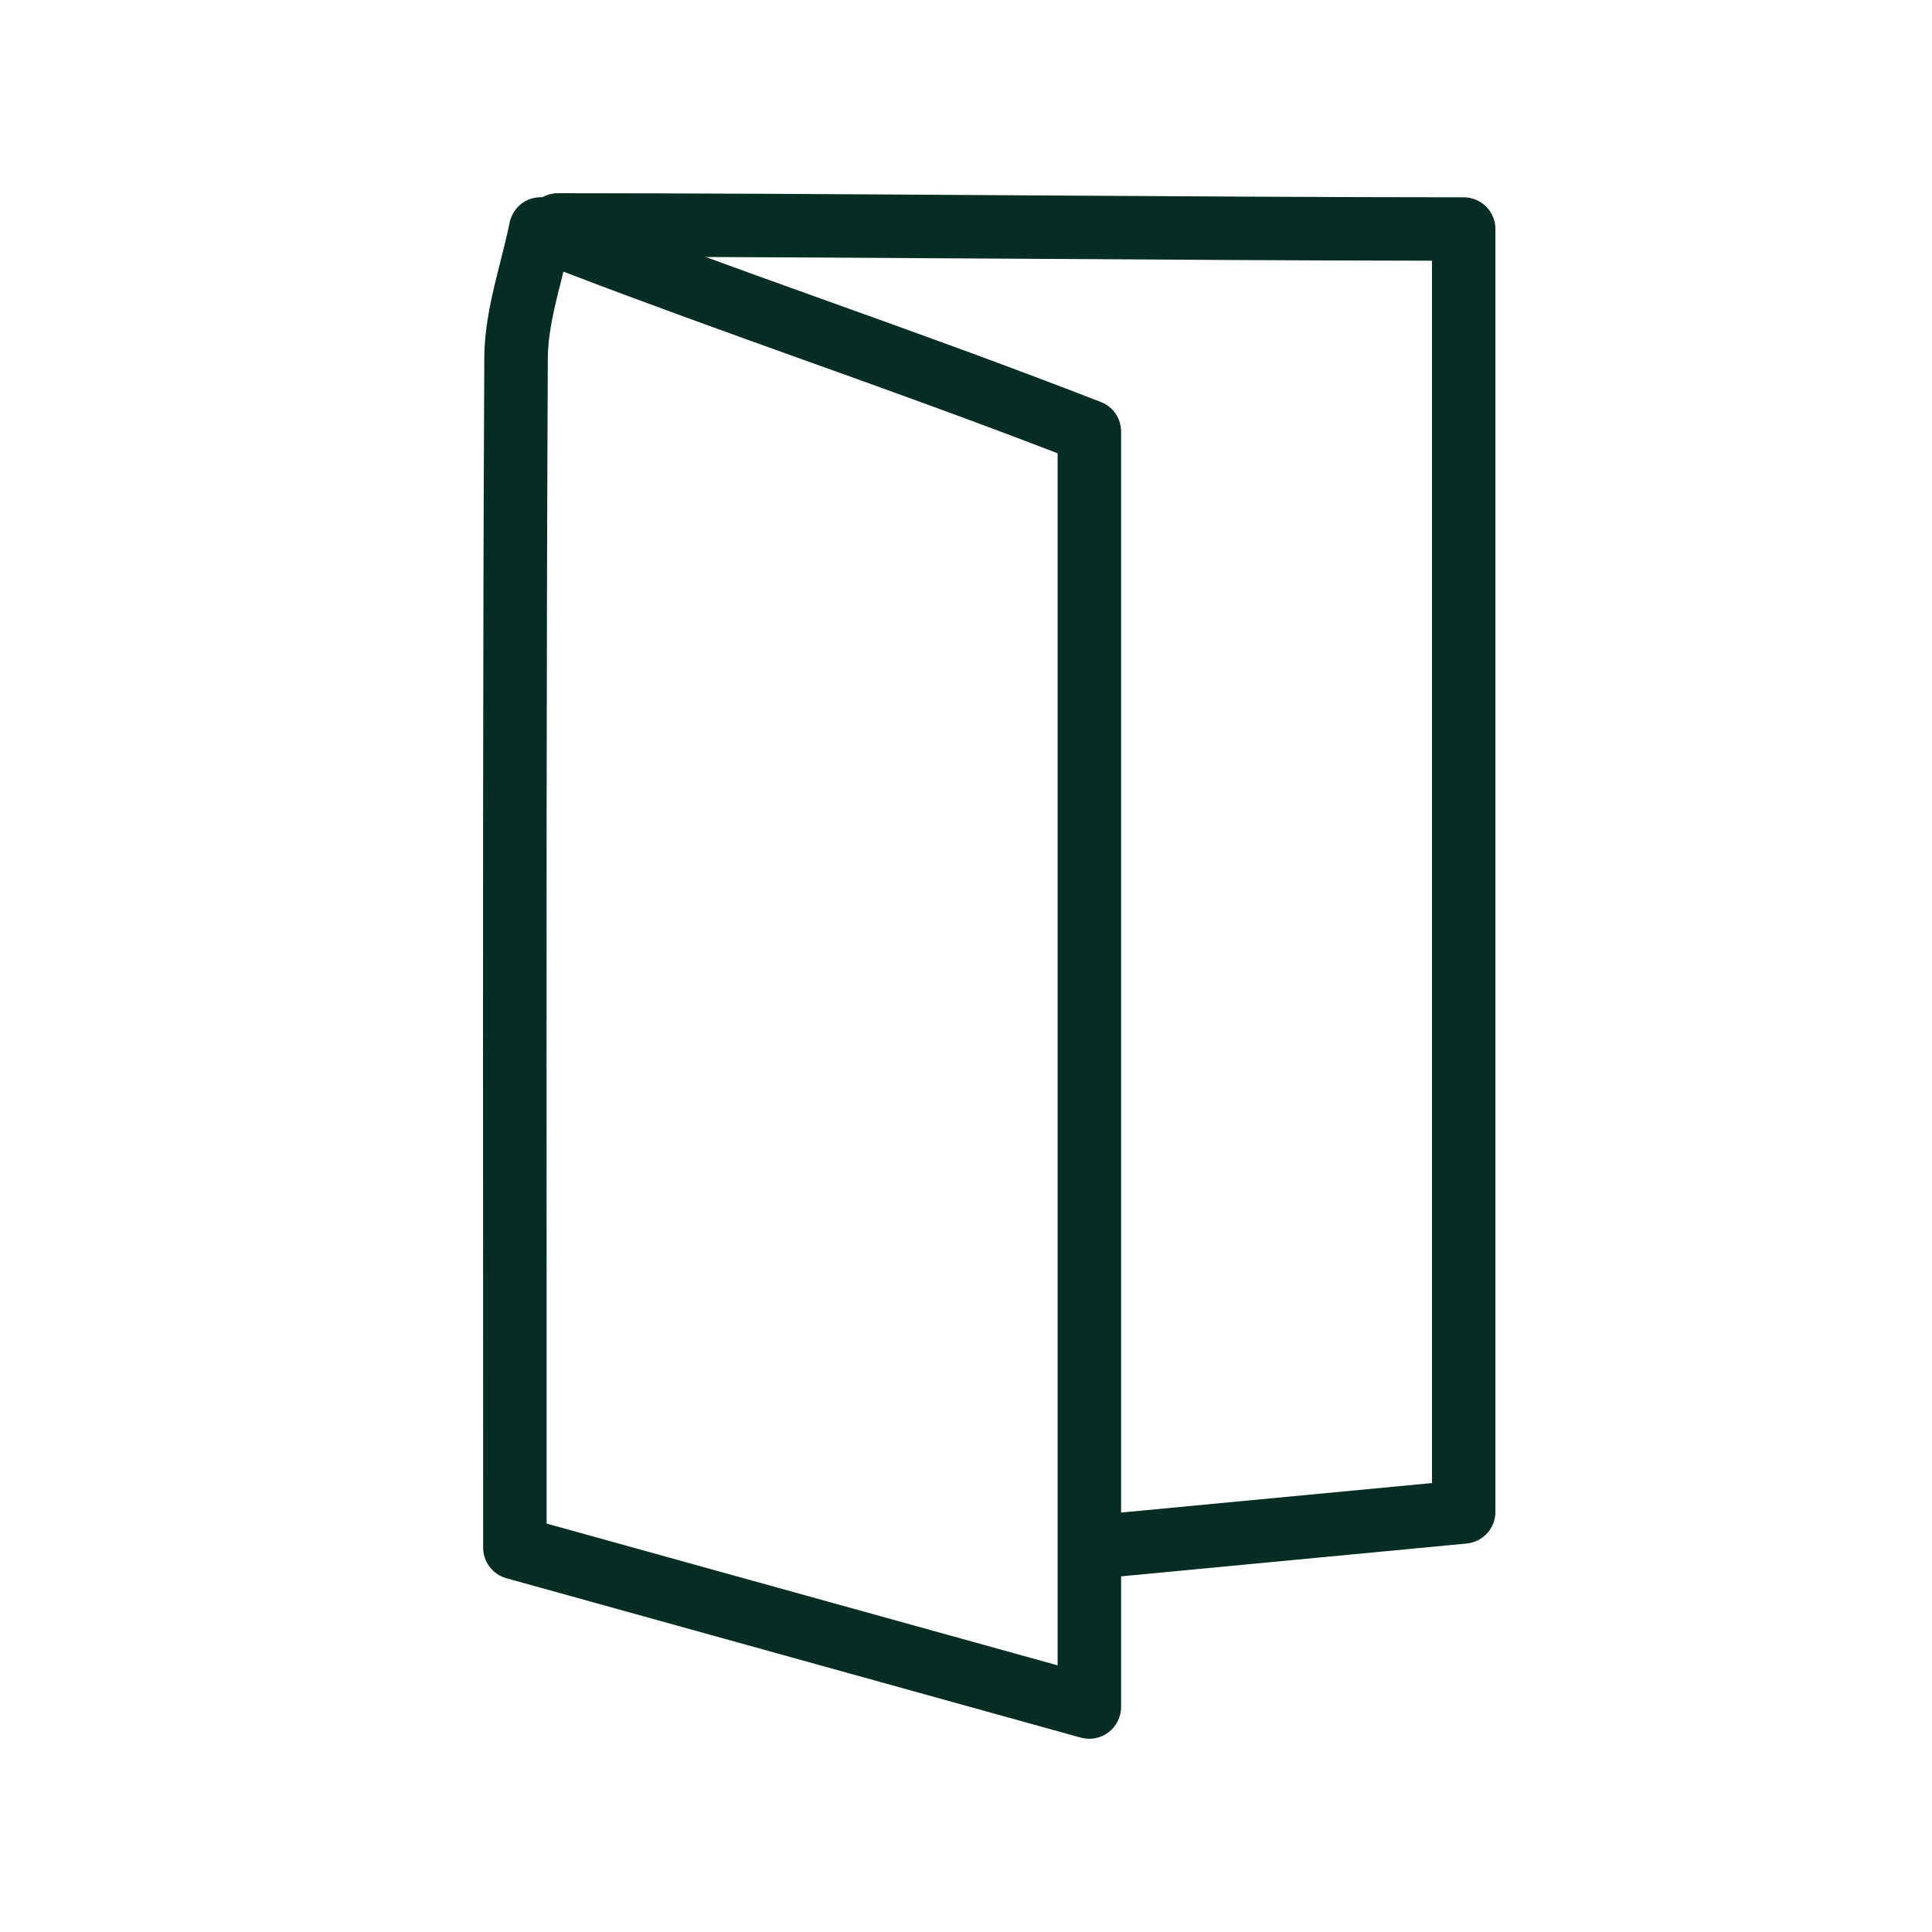
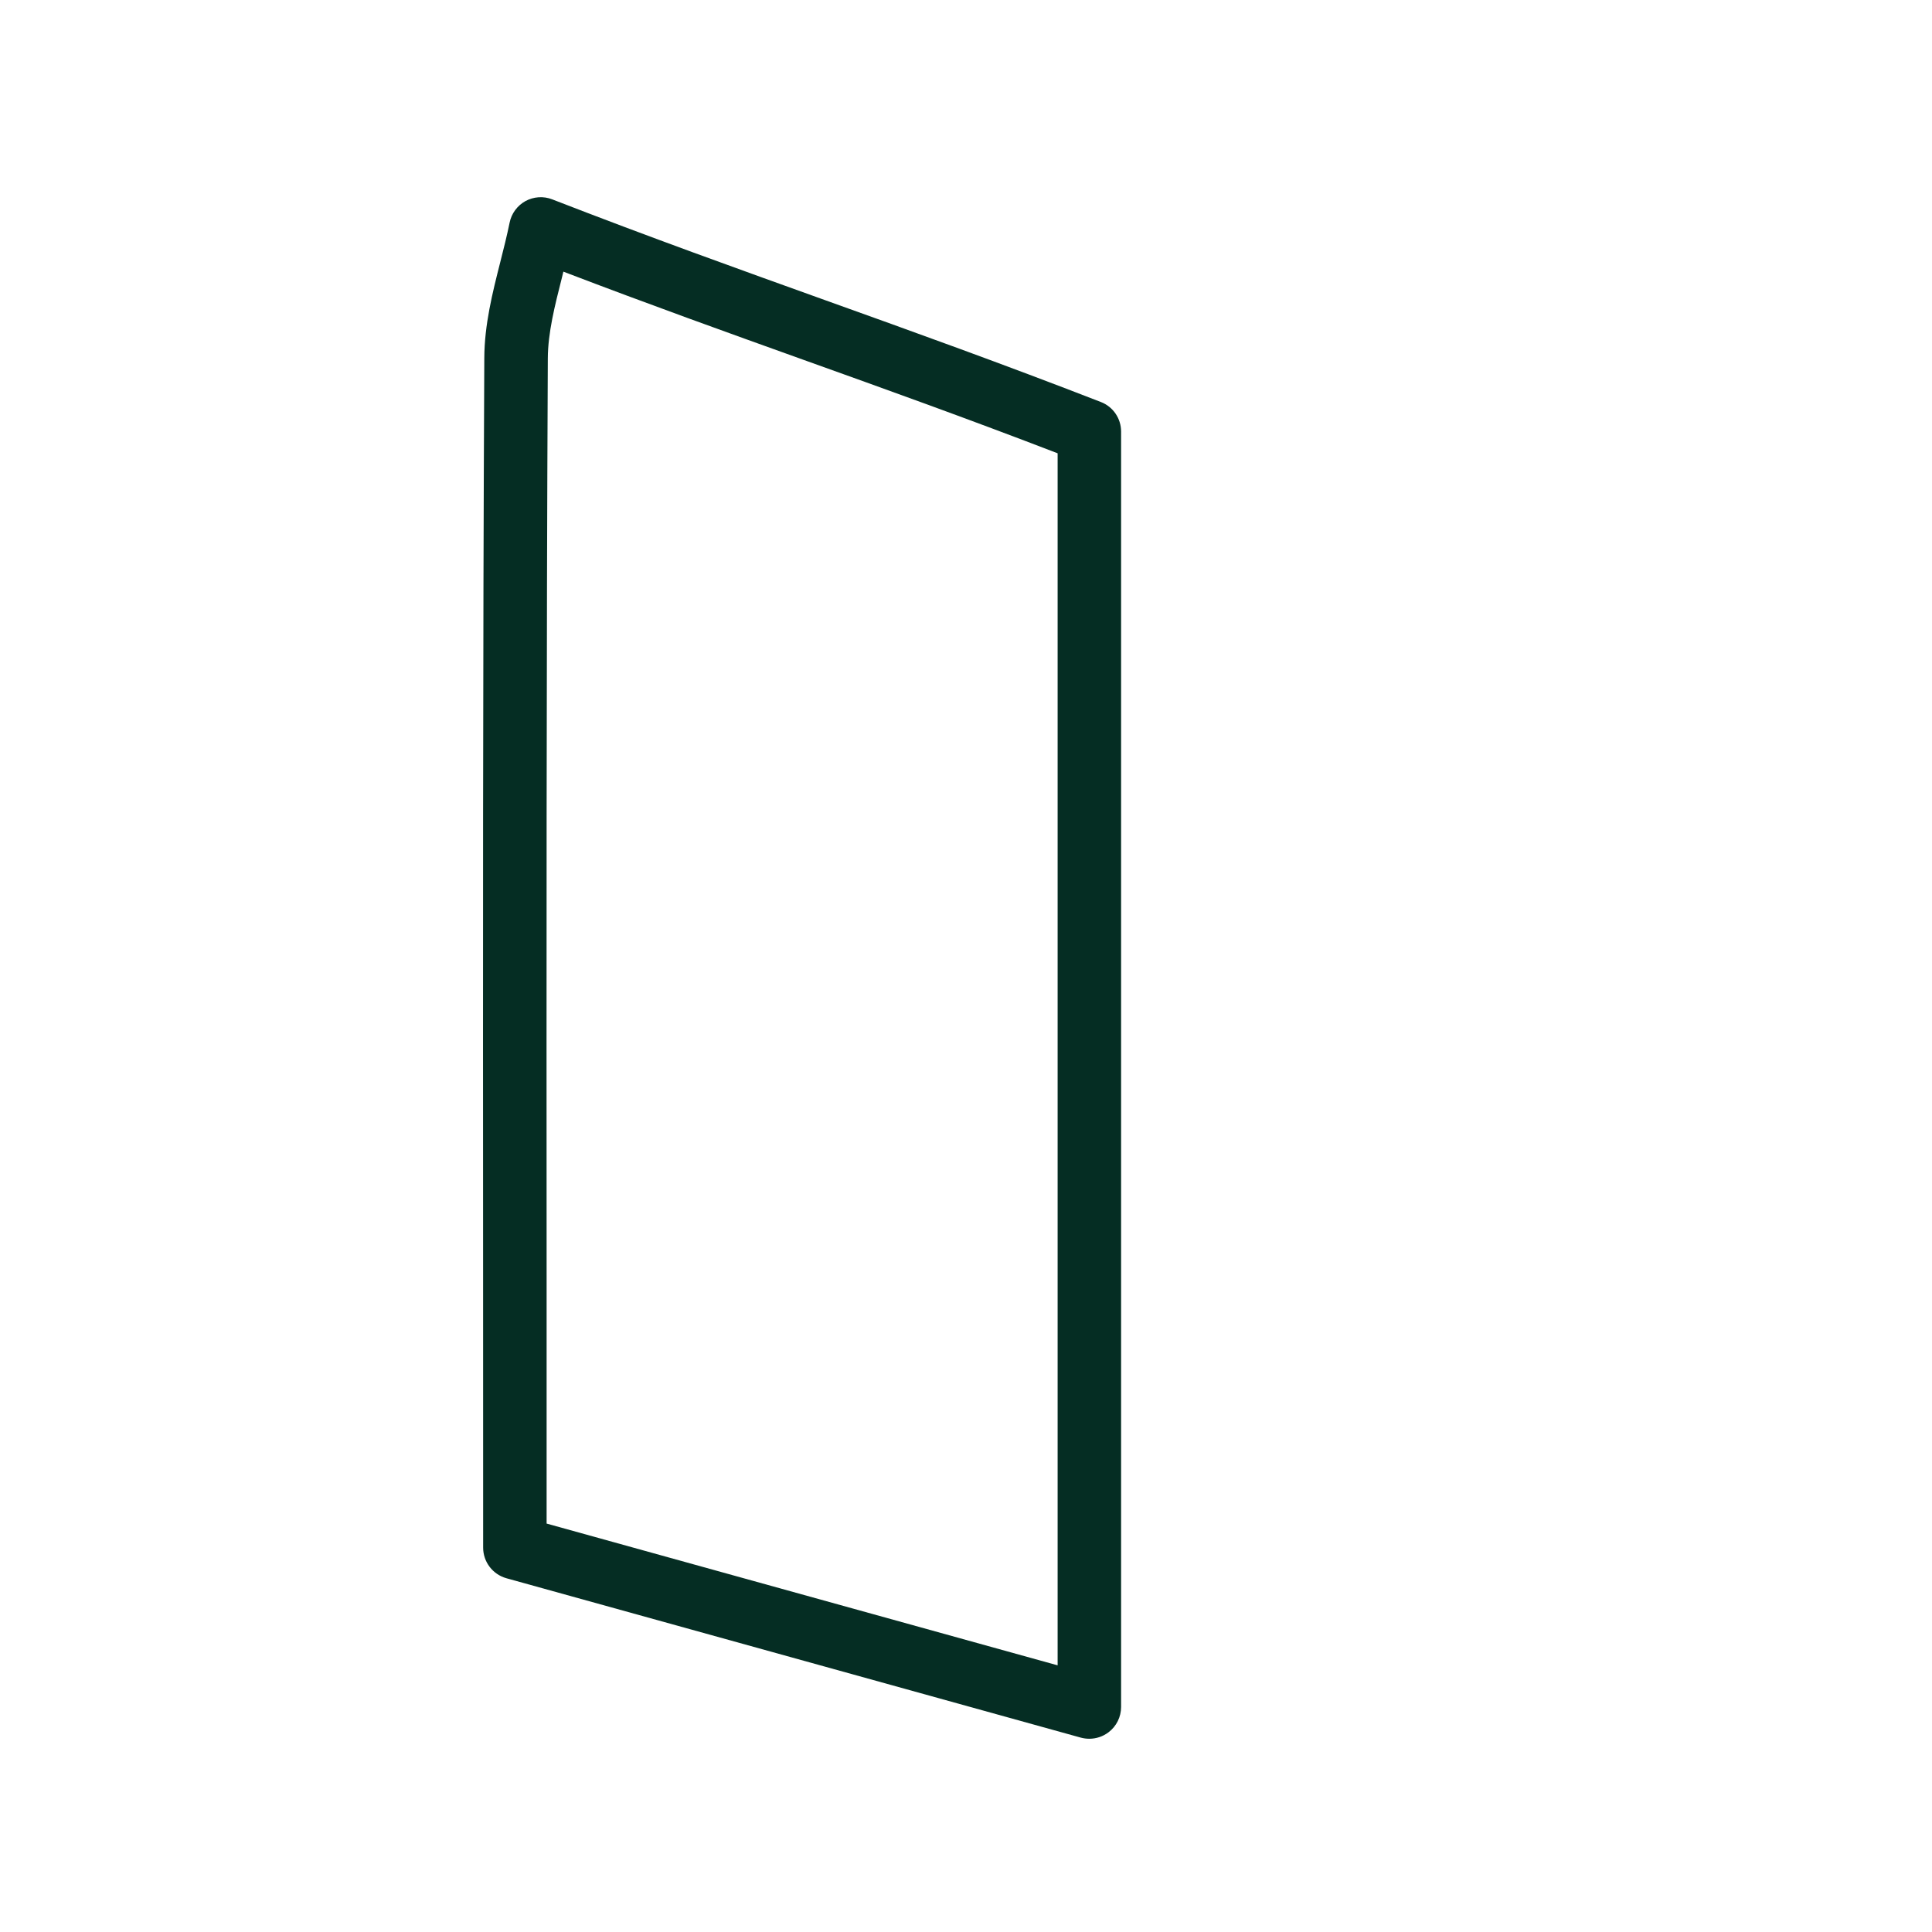
<svg xmlns="http://www.w3.org/2000/svg" width="40" height="40" viewBox="0 0 40 40" fill="none">
  <g clip-path="url(#clip0_1718_1324)">
-     <path d="M22.952 32.656C22.618 32.656 22.332 32.401 22.299 32.061C22.265 31.7 22.53 31.38 22.892 31.346L29.648 30.705V5.398C27.053 5.394 23.922 5.376 20.808 5.355C17.473 5.335 14.159 5.313 11.549 5.313C11.187 5.313 10.893 5.019 10.893 4.656C10.893 4.294 11.187 4 11.549 4C14.16 4 17.478 4.02 20.818 4.042C24.194 4.063 27.593 4.085 30.304 4.085C30.667 4.085 30.961 4.38 30.961 4.741V31.303C30.961 31.642 30.703 31.924 30.366 31.957L23.016 32.655C22.994 32.655 22.973 32.656 22.952 32.656Z" fill="#052D23" />
    <path d="M22.553 35.999C22.494 35.999 22.435 35.991 22.378 35.976L10.485 32.676C10.2 32.596 10.003 32.337 10.003 32.042L10.002 26.407C9.999 19.977 9.996 13.696 10.027 7.411C10.03 6.721 10.196 6.063 10.358 5.425C10.427 5.153 10.495 4.883 10.551 4.61C10.589 4.42 10.71 4.257 10.879 4.163C11.048 4.072 11.25 4.056 11.432 4.127C13.45 4.911 15.3 5.574 17.09 6.217C18.893 6.863 20.755 7.532 22.792 8.323C23.045 8.42 23.211 8.664 23.211 8.934V35.341C23.211 35.545 23.116 35.74 22.952 35.864C22.836 35.953 22.695 35.999 22.553 35.999ZM11.317 31.544L21.897 34.479V9.385C20.04 8.67 18.317 8.052 16.647 7.454C15.061 6.885 13.424 6.298 11.664 5.624C11.653 5.666 11.644 5.707 11.634 5.748C11.485 6.334 11.345 6.888 11.342 7.417C11.312 13.7 11.314 19.979 11.317 26.405V31.544Z" fill="#052D23" />
  </g>
  <defs>
    <clipPath id="clip0_1718_1324">
      <rect width="20.96" height="32" fill="white" transform="translate(10 4)" />
    </clipPath>
  </defs>
</svg>